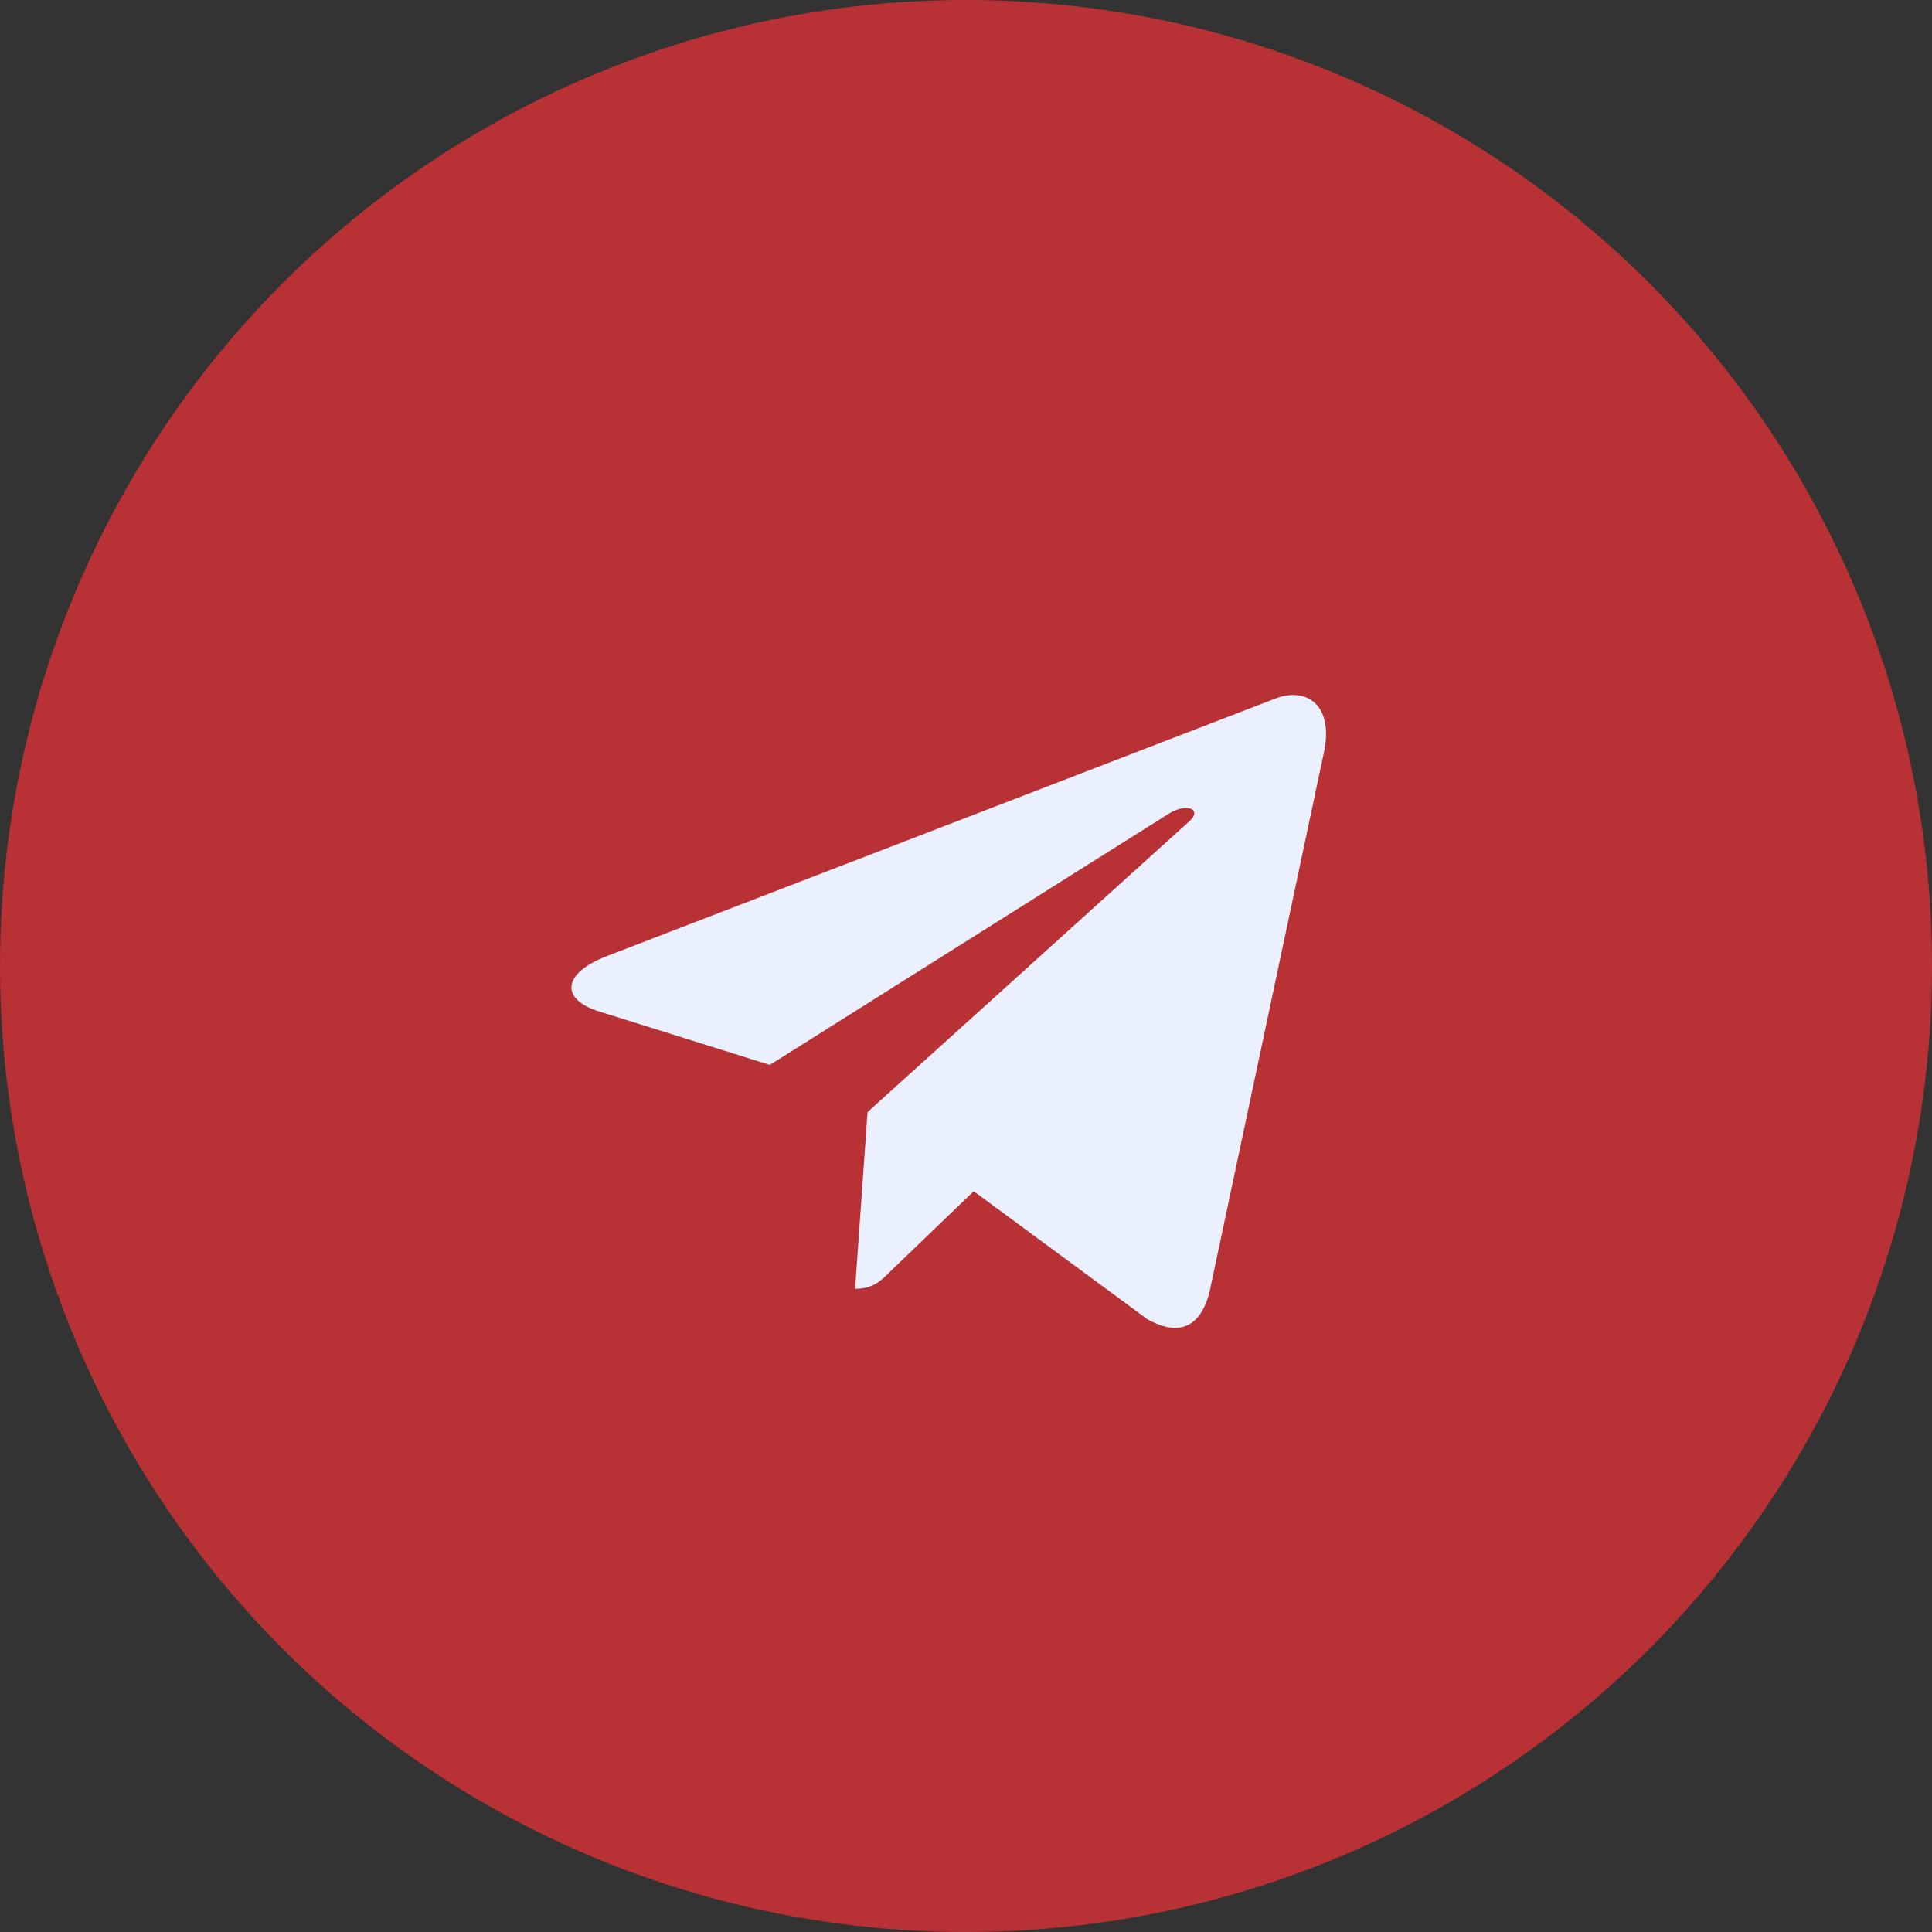
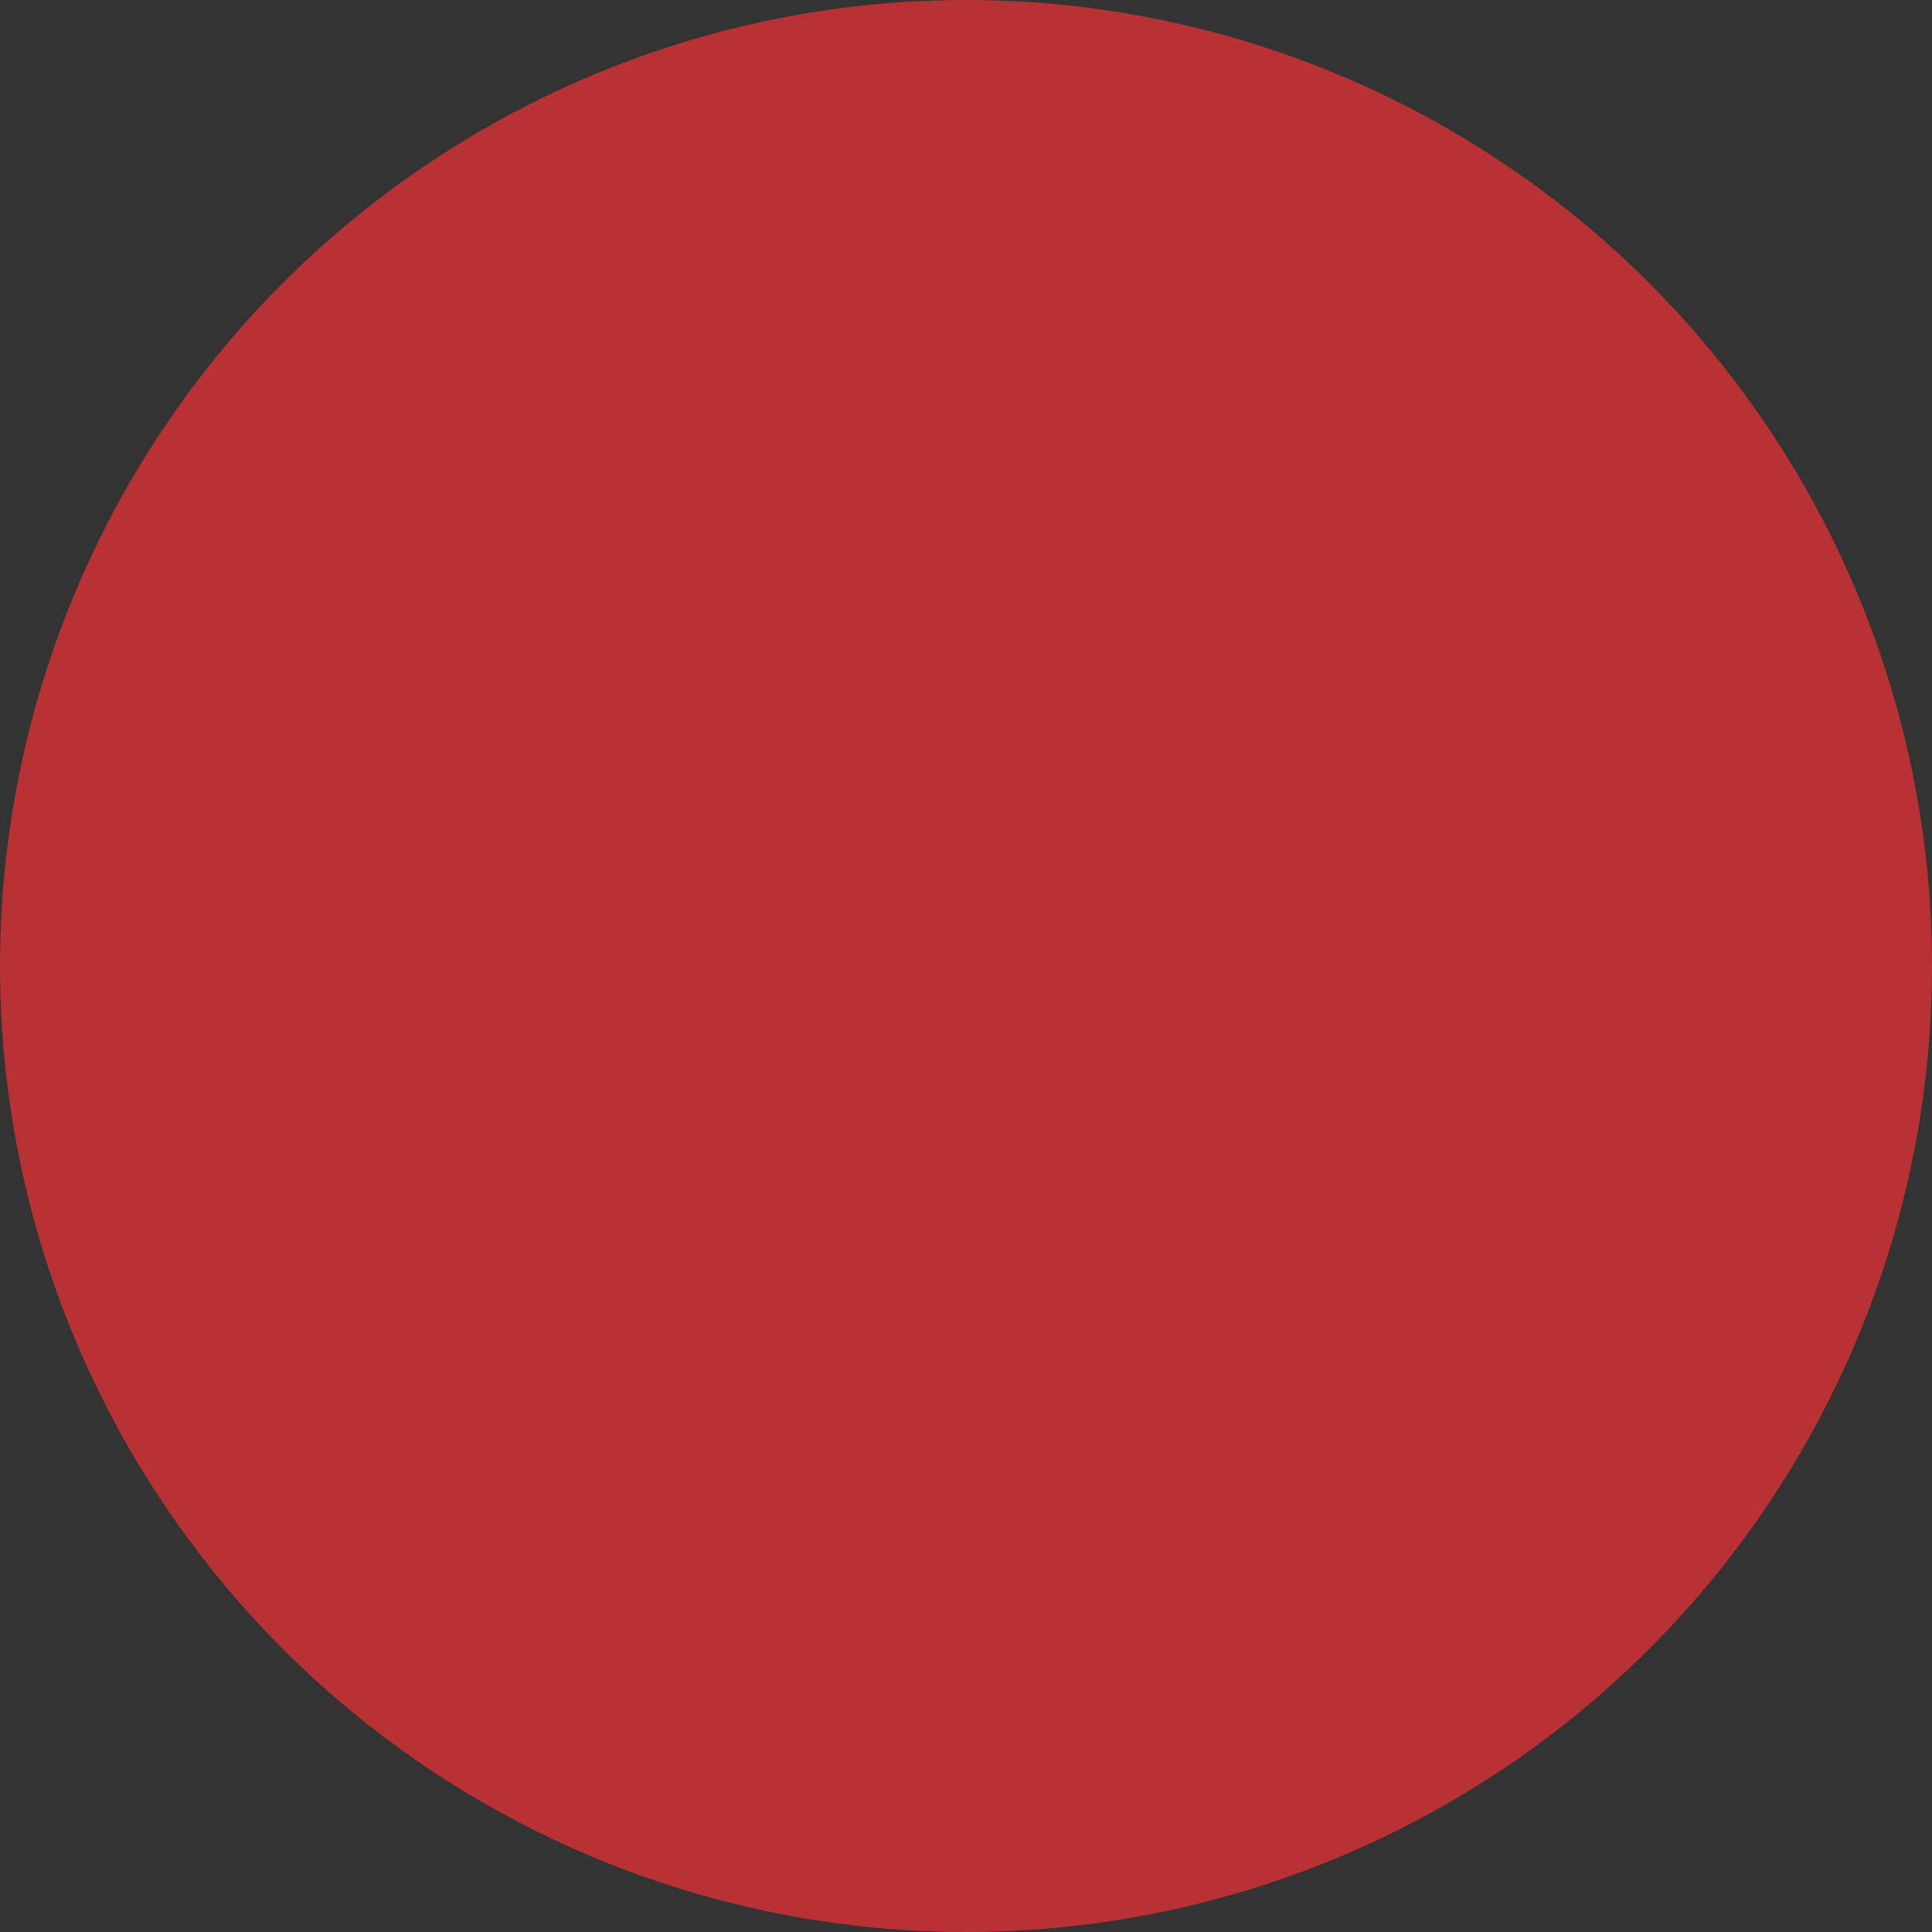
<svg xmlns="http://www.w3.org/2000/svg" width="56" height="56" viewBox="0 0 56 56" fill="none">
  <rect x="0" y="0" width="56" height="56" fill="#333333" stroke="none" />
  <circle cx="28" cy="28" r="28" fill="#B83134" />
-   <path d="M38.374 21.814L35.073 37.381C34.824 38.48 34.175 38.753 33.252 38.235L28.223 34.529L25.796 36.863C25.527 37.132 25.303 37.356 24.785 37.356L25.146 32.234L34.468 23.811C34.873 23.45 34.38 23.25 33.838 23.611L22.314 30.867L17.354 29.314C16.274 28.977 16.255 28.235 17.578 27.718L36.983 20.242C37.881 19.905 38.667 20.442 38.374 21.814Z" fill="#EAF0FE" />
</svg>